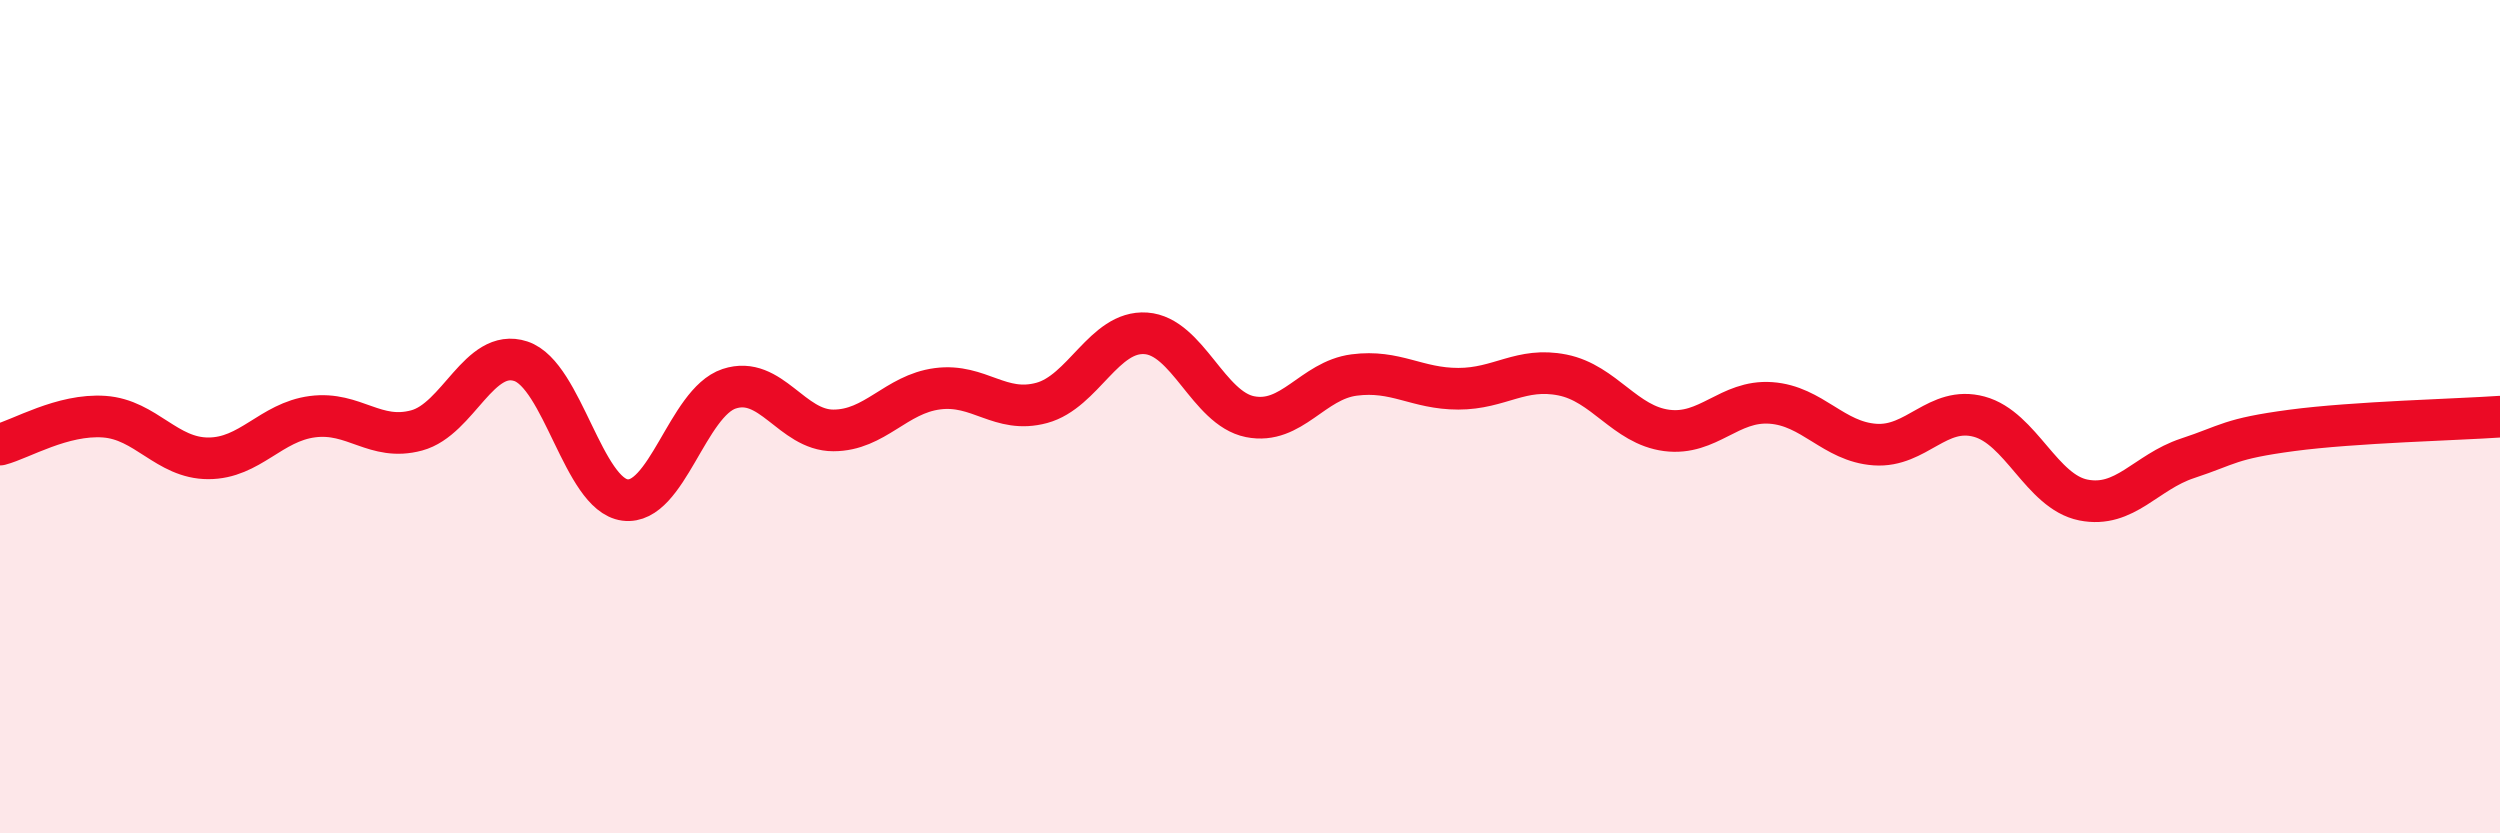
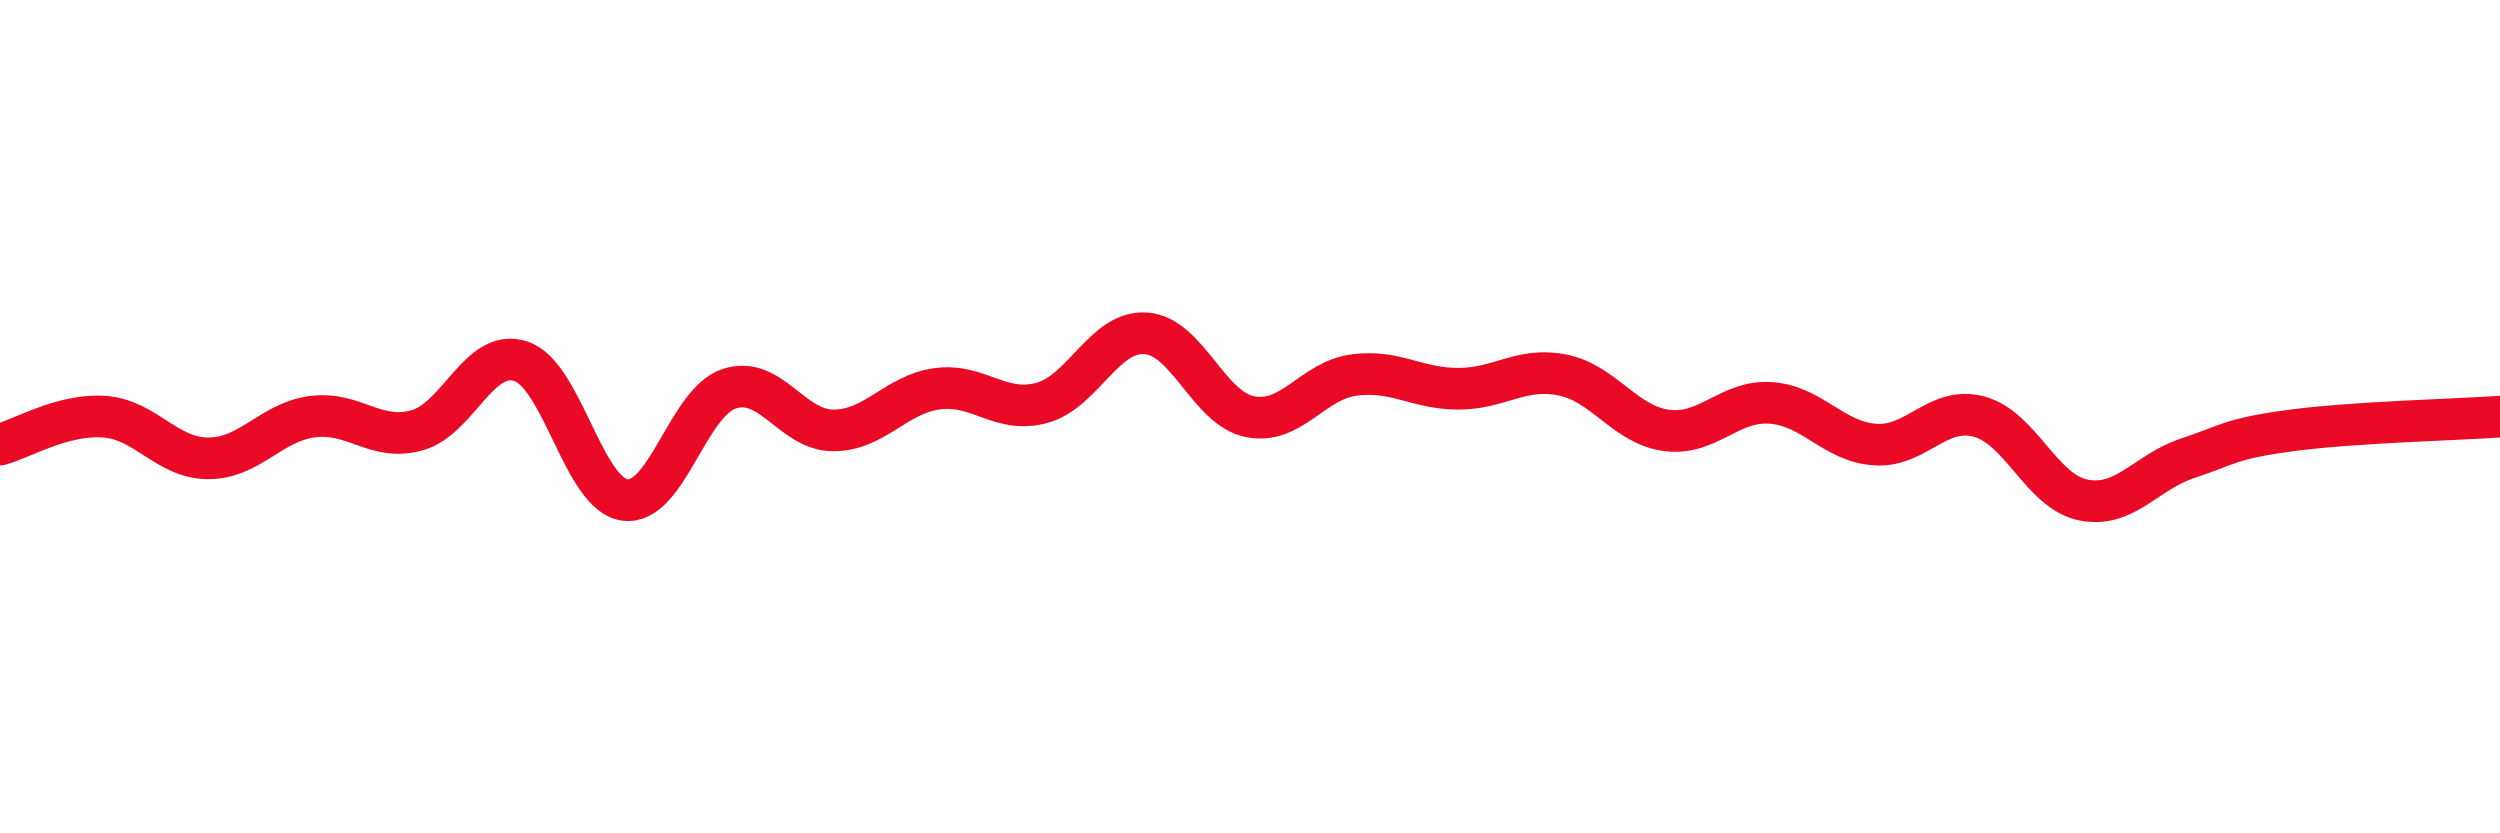
<svg xmlns="http://www.w3.org/2000/svg" width="60" height="20" viewBox="0 0 60 20">
-   <path d="M 0,10.67 C 0.5,10.54 1.5,9.93 2.5,10 C 3.5,10.07 4,11 5,11 C 6,11 6.5,10.13 7.5,10 C 8.5,9.87 9,10.6 10,10.33 C 11,10.06 11.5,8.34 12.5,8.67 C 13.5,9 14,11.87 15,12 C 16,12.13 16.5,9.66 17.5,9.33 C 18.5,9 19,10.33 20,10.33 C 21,10.33 21.5,9.46 22.5,9.33 C 23.5,9.2 24,9.94 25,9.67 C 26,9.4 26.5,7.93 27.5,8 C 28.5,8.07 29,9.8 30,10 C 31,10.2 31.5,9.13 32.5,9 C 33.5,8.87 34,9.33 35,9.33 C 36,9.33 36.5,8.8 37.5,9 C 38.5,9.2 39,10.2 40,10.33 C 41,10.46 41.5,9.6 42.5,9.67 C 43.5,9.74 44,10.6 45,10.67 C 46,10.74 46.5,9.73 47.5,10 C 48.5,10.27 49,11.8 50,12 C 51,12.2 51.5,11.33 52.5,11 C 53.5,10.67 53.5,10.53 55,10.33 C 56.5,10.13 59,10.07 60,10L60 20L0 20Z" fill="#EB0A25" opacity="0.1" stroke-linecap="round" stroke-linejoin="round" />
  <path d="M 0,10.67 C 0.5,10.54 1.5,9.93 2.5,10 C 3.5,10.07 4,11 5,11 C 6,11 6.5,10.13 7.5,10 C 8.5,9.87 9,10.6 10,10.33 C 11,10.06 11.5,8.34 12.5,8.67 C 13.5,9 14,11.87 15,12 C 16,12.13 16.5,9.66 17.5,9.33 C 18.5,9 19,10.33 20,10.33 C 21,10.33 21.5,9.46 22.5,9.33 C 23.5,9.2 24,9.94 25,9.67 C 26,9.4 26.5,7.93 27.5,8 C 28.5,8.07 29,9.8 30,10 C 31,10.2 31.5,9.13 32.5,9 C 33.5,8.87 34,9.33 35,9.33 C 36,9.33 36.5,8.8 37.5,9 C 38.5,9.2 39,10.2 40,10.33 C 41,10.46 41.5,9.6 42.5,9.67 C 43.5,9.74 44,10.6 45,10.67 C 46,10.74 46.5,9.73 47.5,10 C 48.5,10.27 49,11.8 50,12 C 51,12.2 51.5,11.33 52.5,11 C 53.5,10.67 53.5,10.53 55,10.33 C 56.5,10.13 59,10.07 60,10" stroke="#EB0A25" stroke-width="1" fill="none" stroke-linecap="round" stroke-linejoin="round" />
</svg>